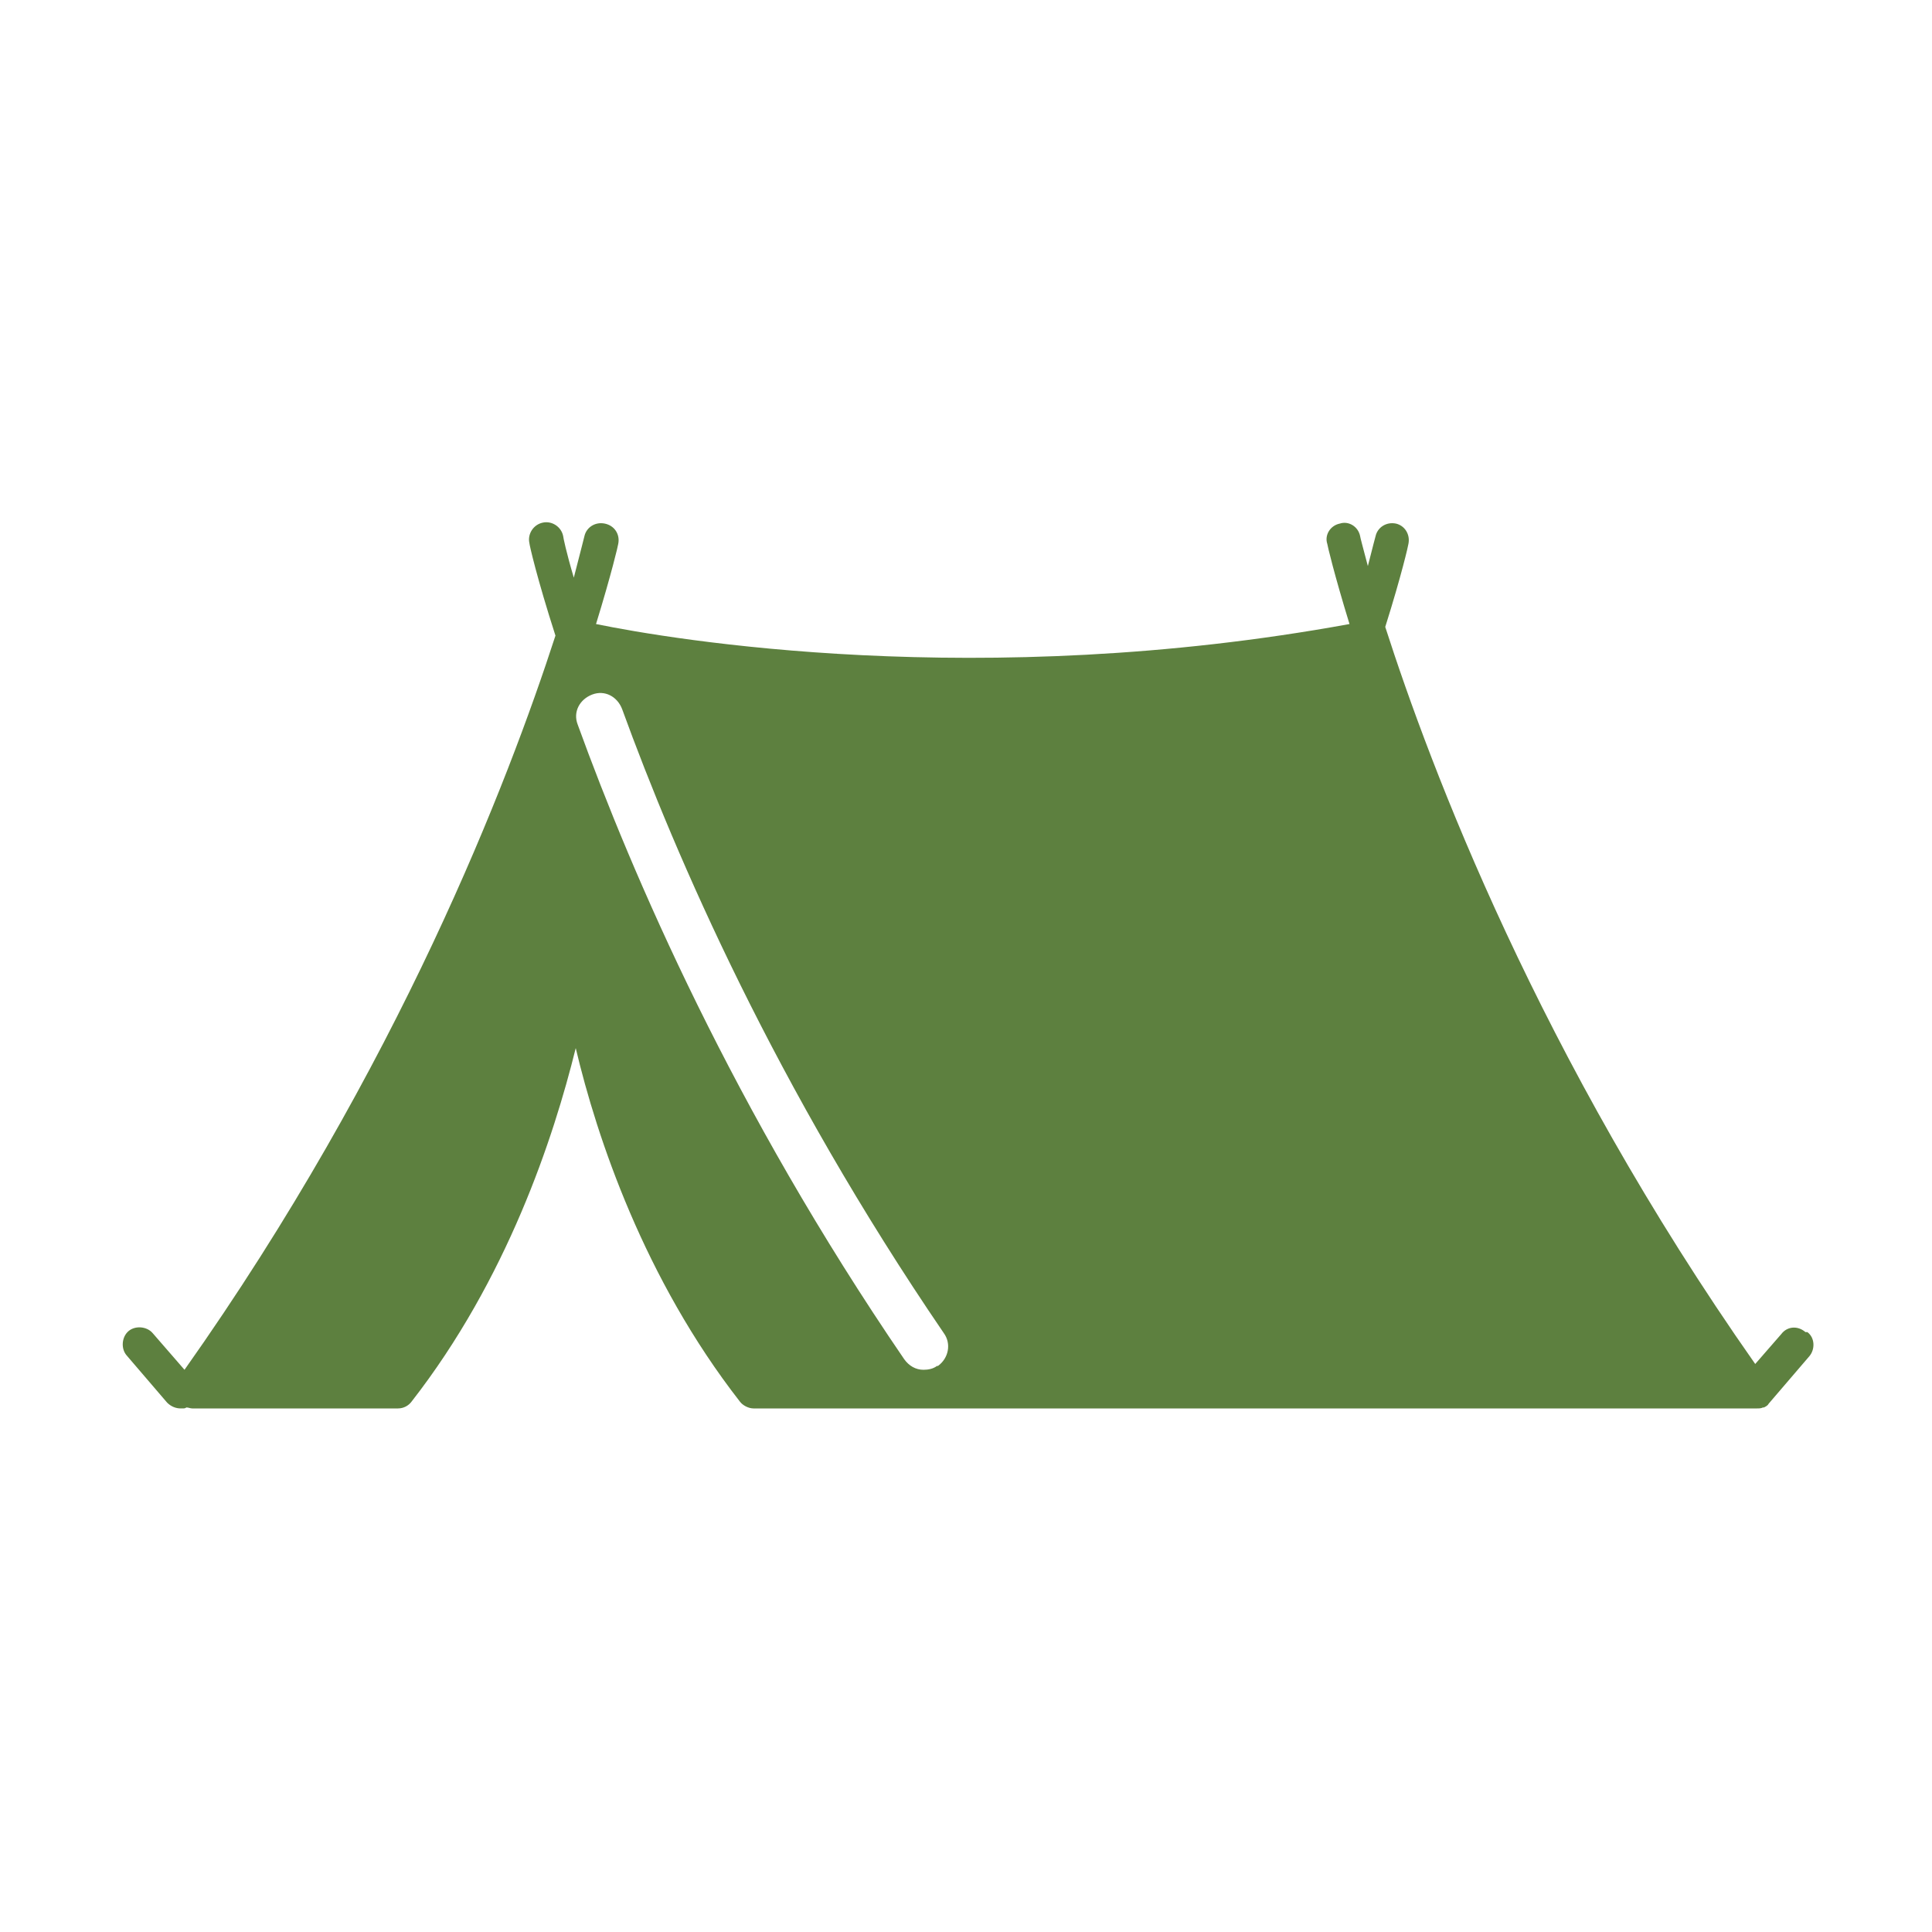
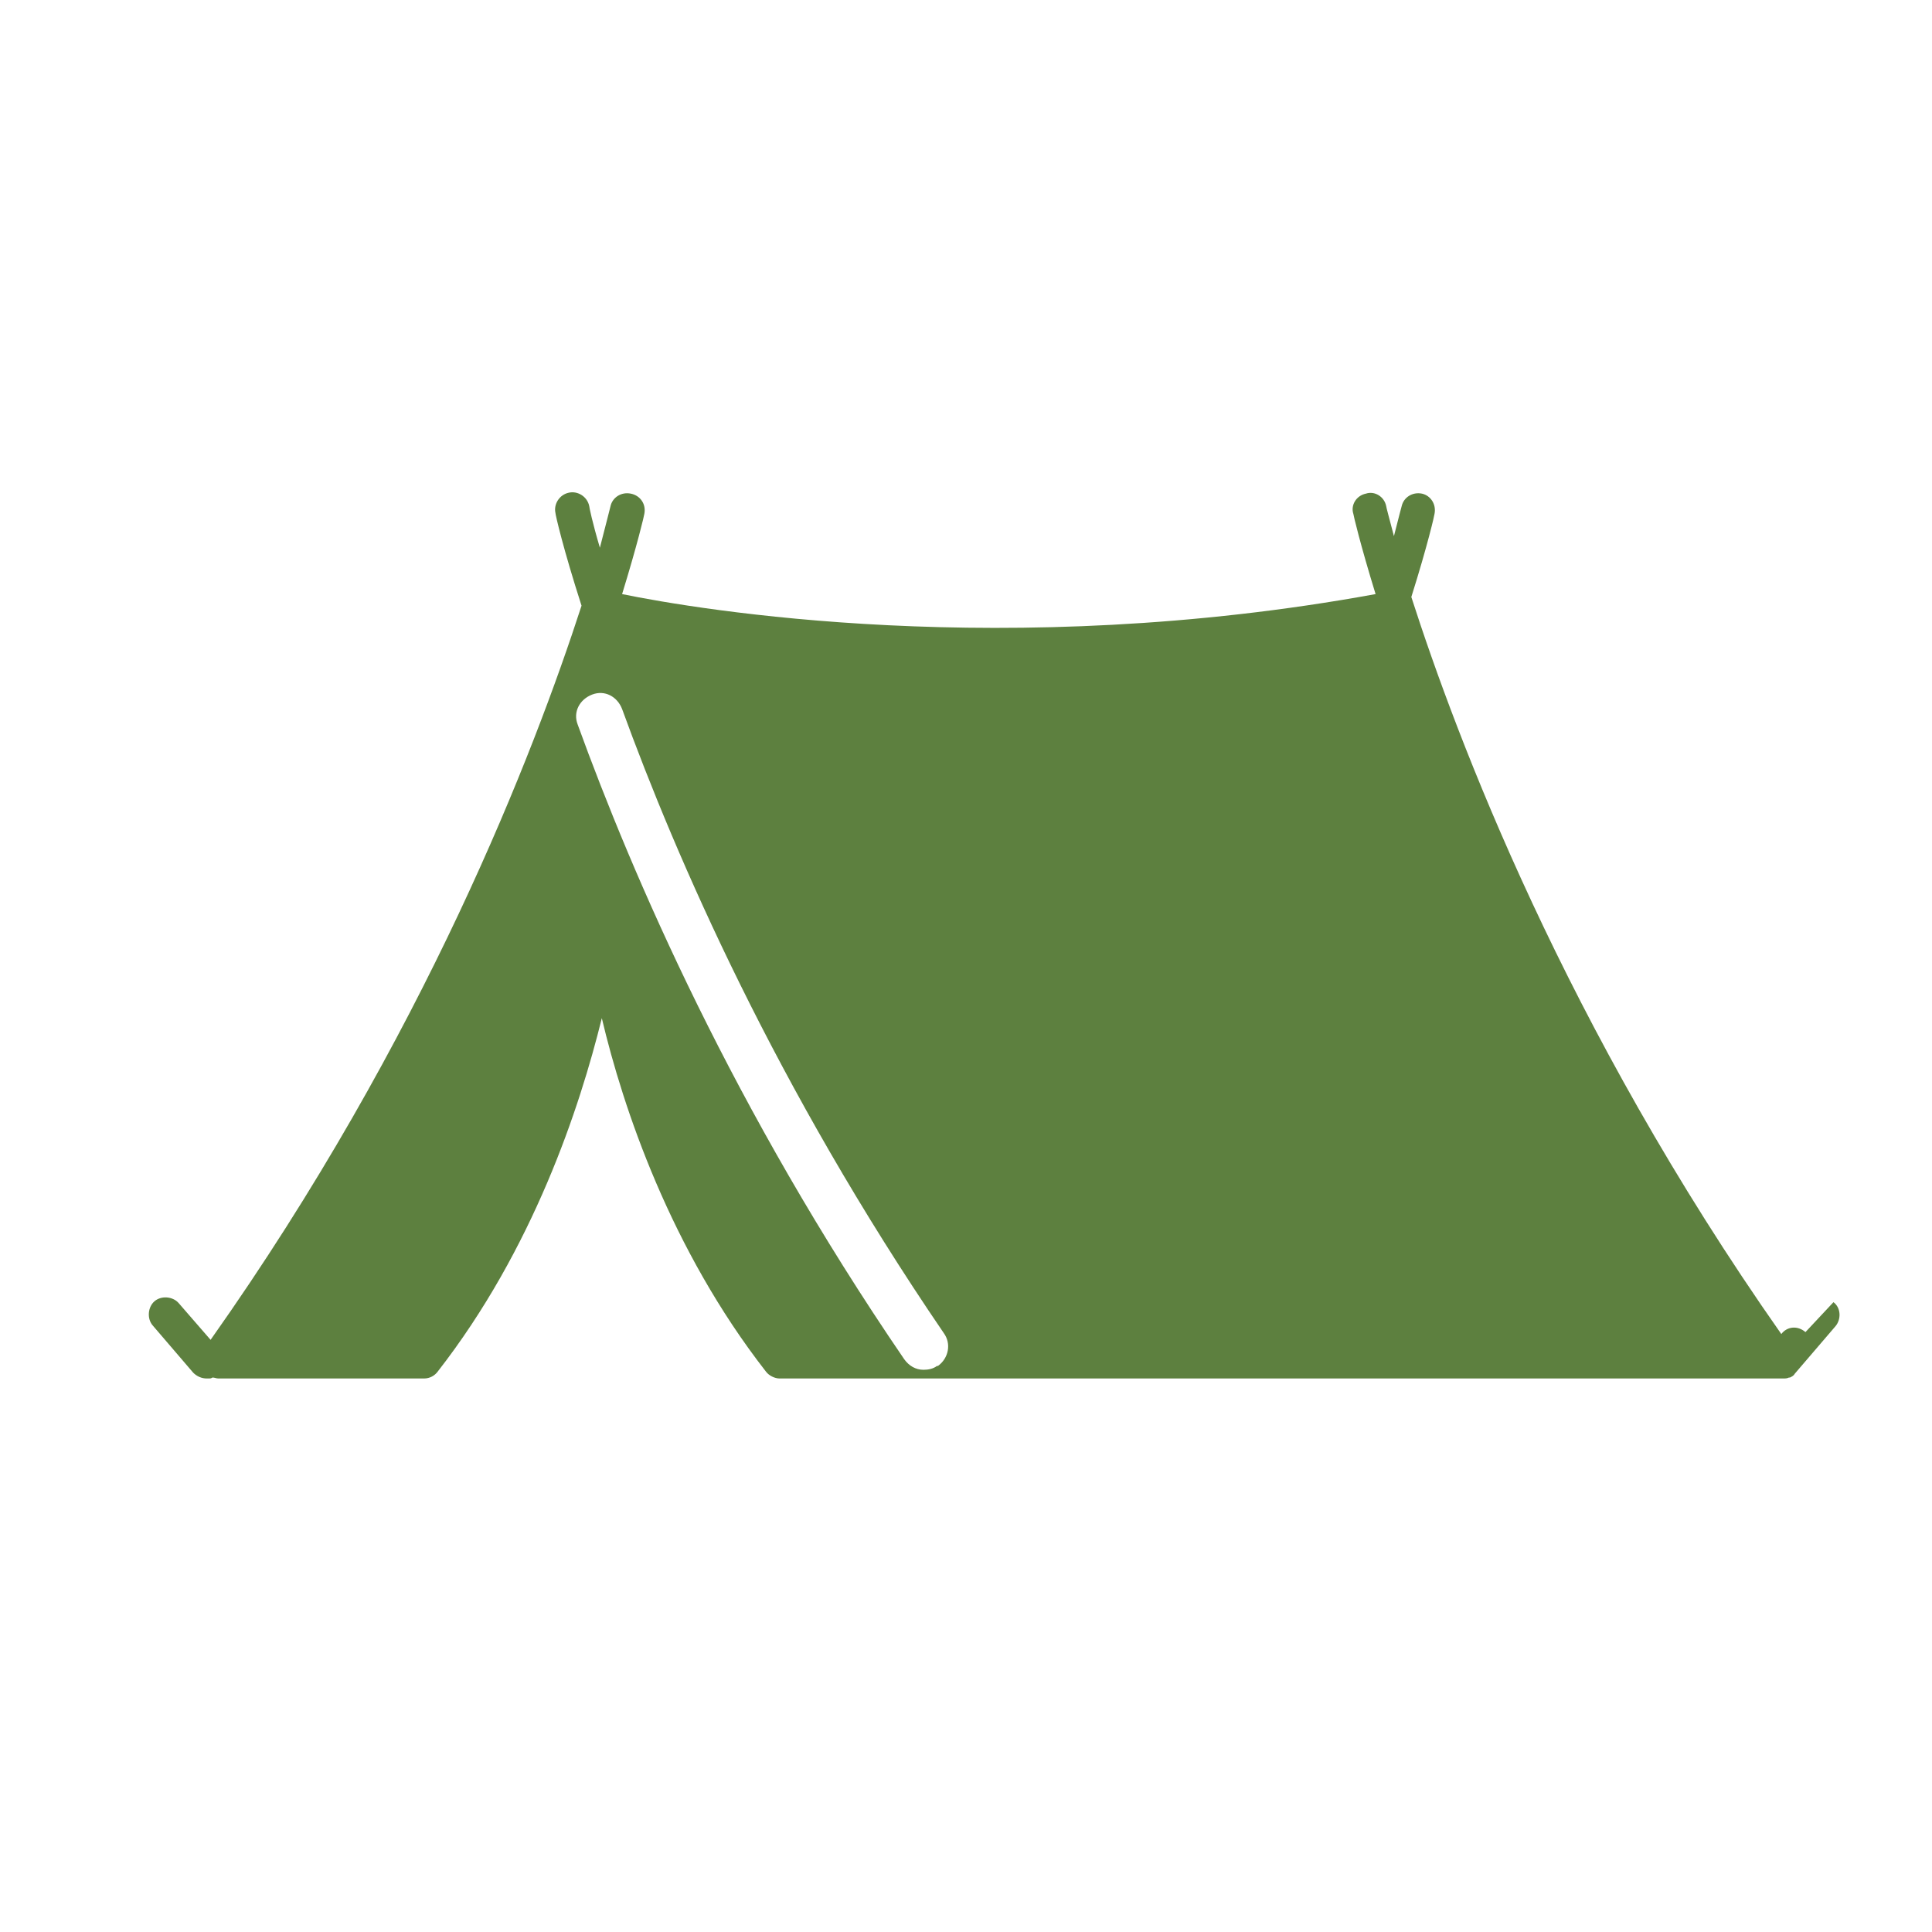
<svg xmlns="http://www.w3.org/2000/svg" id="Layer_1" viewBox="0 0 200 200">
  <defs>
    <style>      .st0 {        fill: #5d803f;      }    </style>
  </defs>
-   <path class="st0" d="M186.9,137.9c-.8-.7-1.9-.6-2.5.2l-2.7,3.1c-22.4-31.9-33.6-61.7-38.3-76.3,1.7-5.4,2.4-8.5,2.4-8.6.2-1-.4-1.9-1.3-2.1-1-.2-1.9.4-2.1,1.3,0,0-.3,1.1-.8,3.1-.5-1.9-.8-3-.8-3.1-.2-1-1.2-1.6-2.1-1.3-1,.2-1.6,1.2-1.3,2.1,0,.1.7,3.1,2.3,8.3-38.3,7-70.2,1.6-78,0,1.6-5.2,2.3-8.2,2.3-8.3.2-1-.4-1.9-1.4-2.1-1-.2-1.9.4-2.1,1.3,0,0-.4,1.6-1.1,4.3-.8-2.7-1.1-4.2-1.1-4.3-.2-1-1.2-1.6-2.1-1.4-1,.2-1.6,1.2-1.4,2.1,0,.2.8,3.7,2.7,9.6-4.9,15.1-16.2,44.6-38.4,76l-3.3-3.8c-.6-.7-1.8-.8-2.5-.2-.7.6-.8,1.8-.2,2.5l4.2,4.9c.4.4.9.6,1.4.6s.4,0,.6-.1c.2,0,.4.1.6.1h21.3c.6,0,1.1-.3,1.4-.7,9.9-12.7,14.7-27.3,17-36.6,2.2,9.3,7.1,23.9,17,36.6.3.4.9.7,1.4.7h103.9c.2,0,.4,0,.6-.1,0,0,0,0,.1,0,.2-.1.4-.2.5-.4,0,0,0,0,0,0l4.2-4.9c.6-.7.6-1.9-.2-2.5h0ZM97,141.4c-.4.3-.9.4-1.4.4-.8,0-1.5-.4-2-1.1-17.7-25.9-28.1-50-33.8-65.7-.5-1.3.2-2.6,1.5-3.1,1.3-.5,2.6.2,3.1,1.5,5.6,15.4,15.9,39.1,33.3,64.6.8,1.1.5,2.6-.6,3.4h0Z" />
+   <path class="st0" d="M186.9,137.9c-.8-.7-1.9-.6-2.5.2c-22.4-31.9-33.6-61.7-38.3-76.3,1.7-5.4,2.4-8.5,2.4-8.6.2-1-.4-1.9-1.3-2.1-1-.2-1.9.4-2.1,1.3,0,0-.3,1.1-.8,3.1-.5-1.9-.8-3-.8-3.1-.2-1-1.2-1.6-2.1-1.3-1,.2-1.6,1.2-1.3,2.1,0,.1.7,3.1,2.3,8.3-38.3,7-70.2,1.6-78,0,1.6-5.2,2.3-8.2,2.3-8.3.2-1-.4-1.9-1.4-2.1-1-.2-1.9.4-2.1,1.3,0,0-.4,1.6-1.1,4.3-.8-2.7-1.1-4.2-1.1-4.3-.2-1-1.2-1.6-2.1-1.4-1,.2-1.6,1.2-1.4,2.1,0,.2.8,3.7,2.7,9.6-4.9,15.1-16.2,44.6-38.4,76l-3.3-3.8c-.6-.7-1.8-.8-2.5-.2-.7.6-.8,1.8-.2,2.5l4.2,4.9c.4.4.9.6,1.4.6s.4,0,.6-.1c.2,0,.4.1.6.1h21.3c.6,0,1.1-.3,1.4-.7,9.9-12.7,14.7-27.3,17-36.6,2.2,9.3,7.1,23.9,17,36.6.3.4.9.7,1.4.7h103.9c.2,0,.4,0,.6-.1,0,0,0,0,.1,0,.2-.1.4-.2.5-.4,0,0,0,0,0,0l4.2-4.9c.6-.7.6-1.9-.2-2.5h0ZM97,141.4c-.4.3-.9.4-1.4.4-.8,0-1.5-.4-2-1.1-17.7-25.9-28.1-50-33.8-65.7-.5-1.3.2-2.6,1.5-3.1,1.3-.5,2.6.2,3.1,1.5,5.6,15.4,15.9,39.1,33.3,64.6.8,1.1.5,2.6-.6,3.4h0Z" />
</svg>